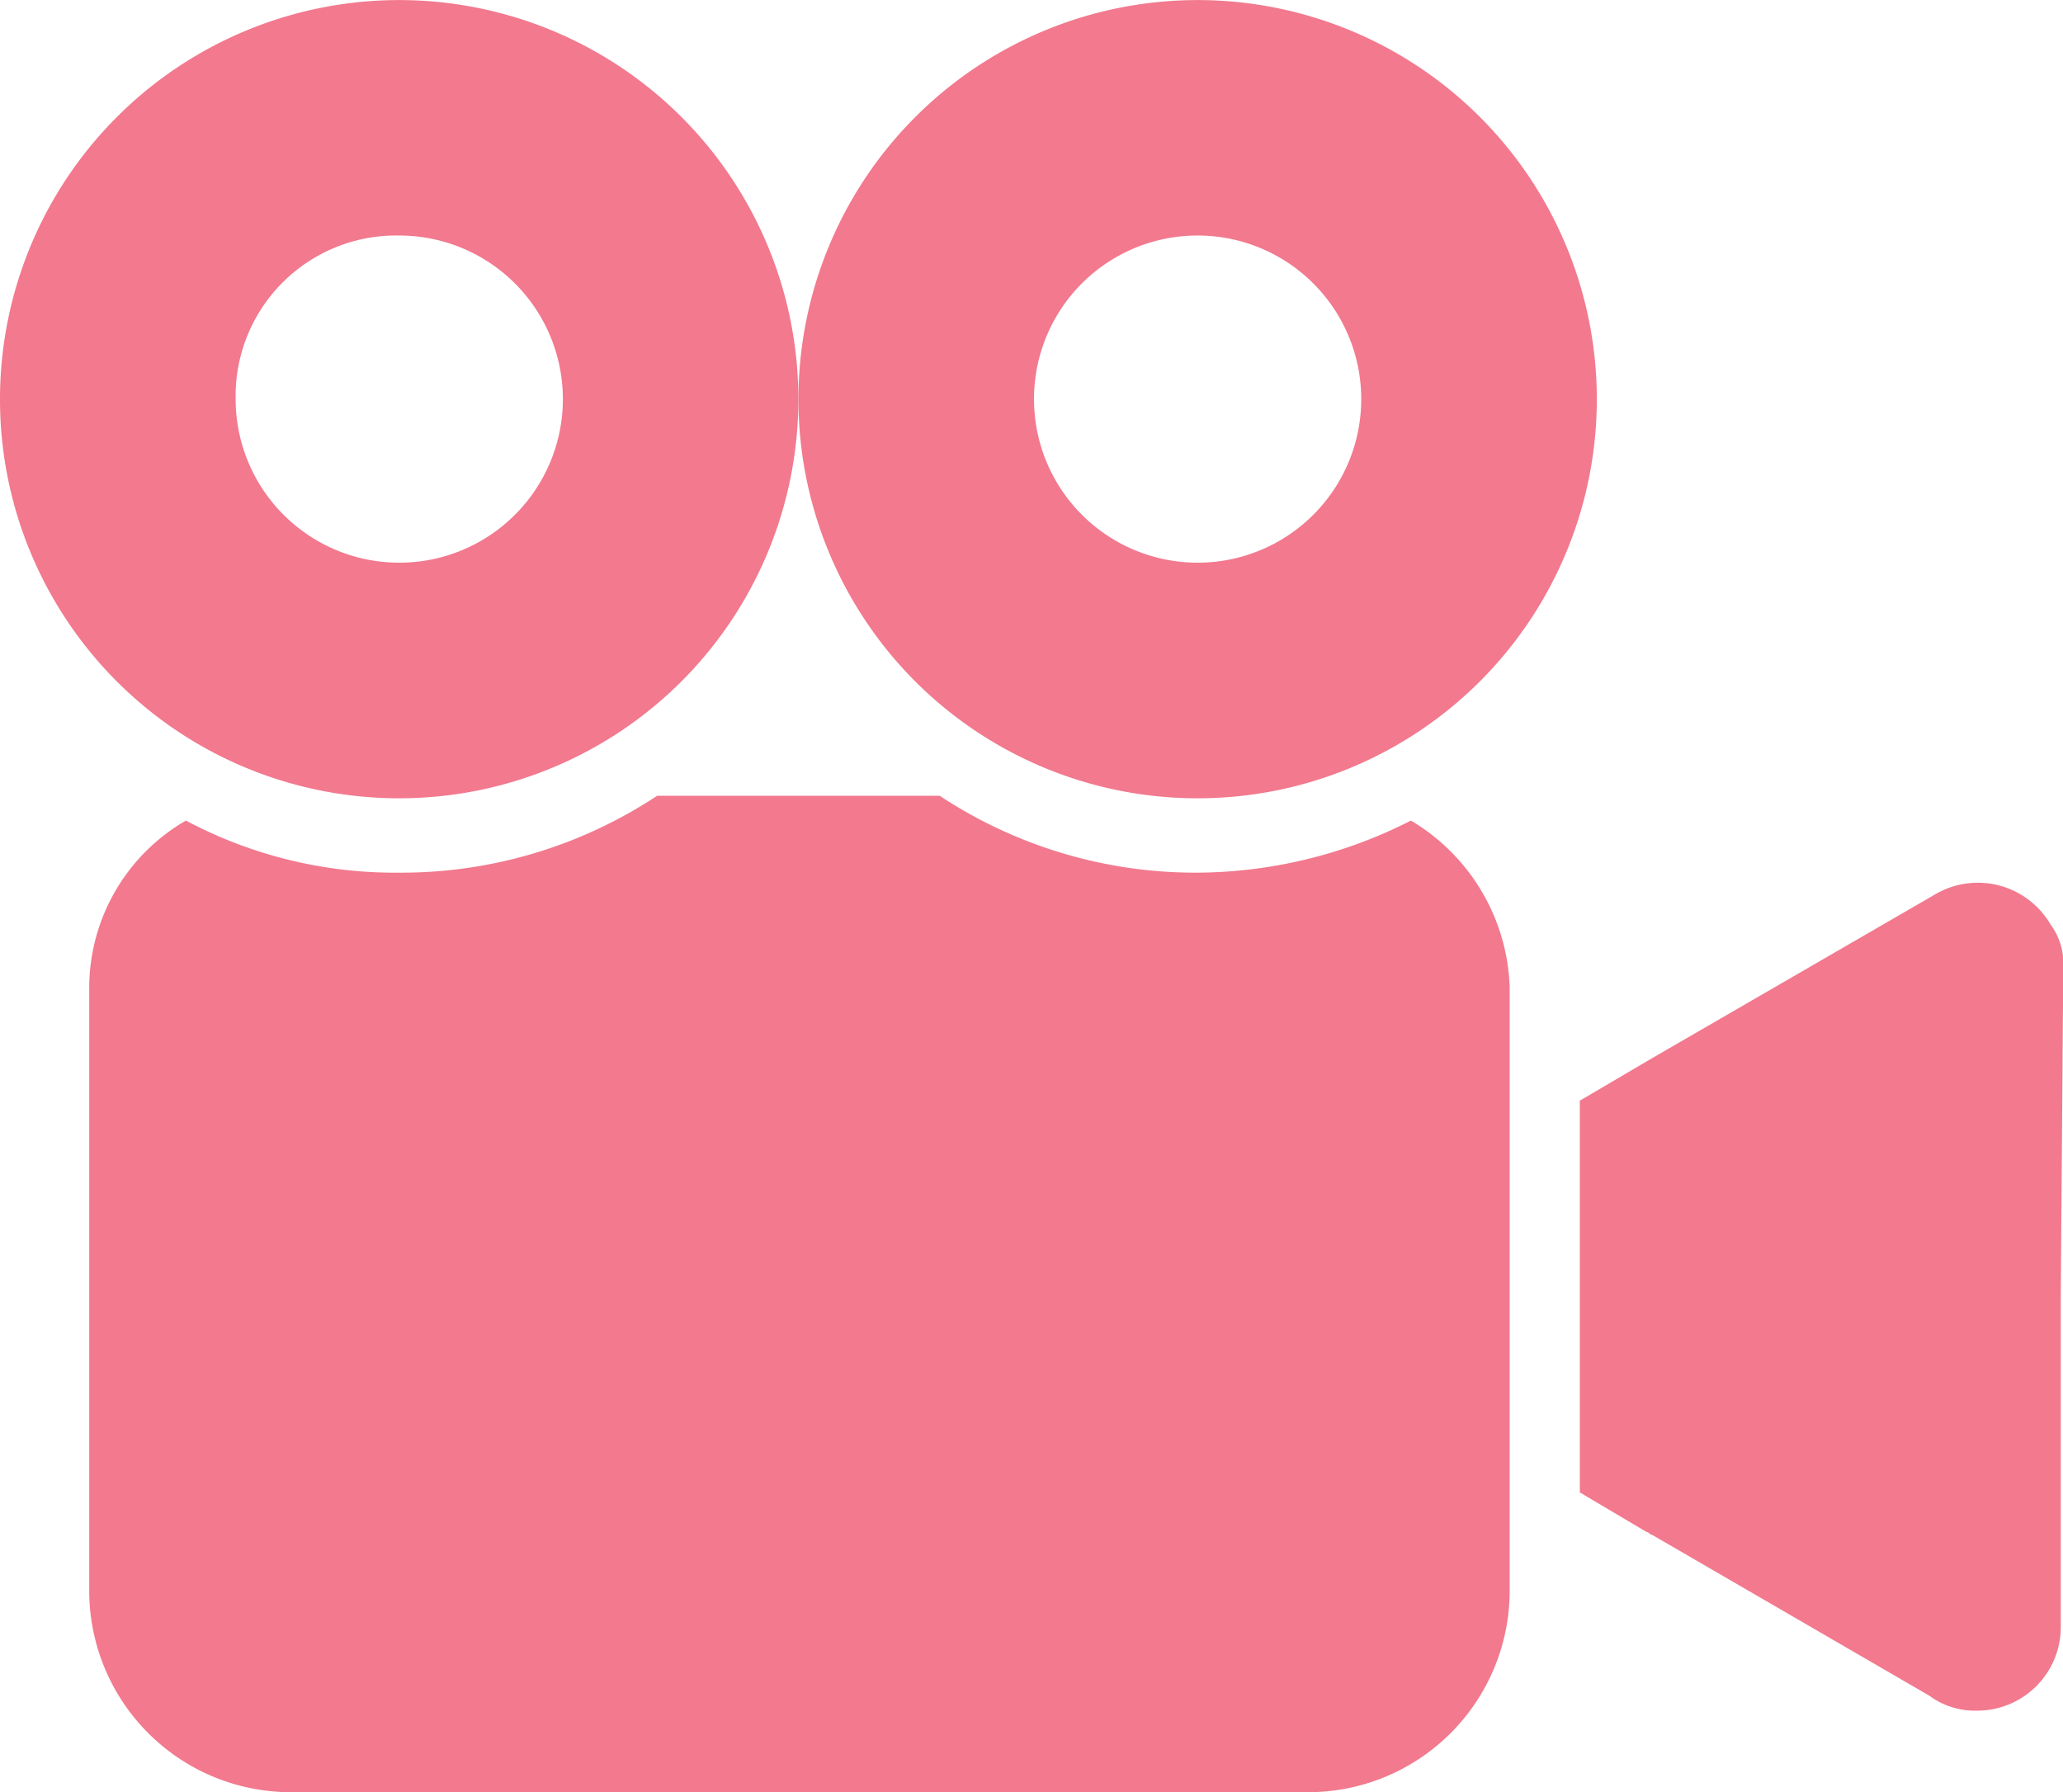
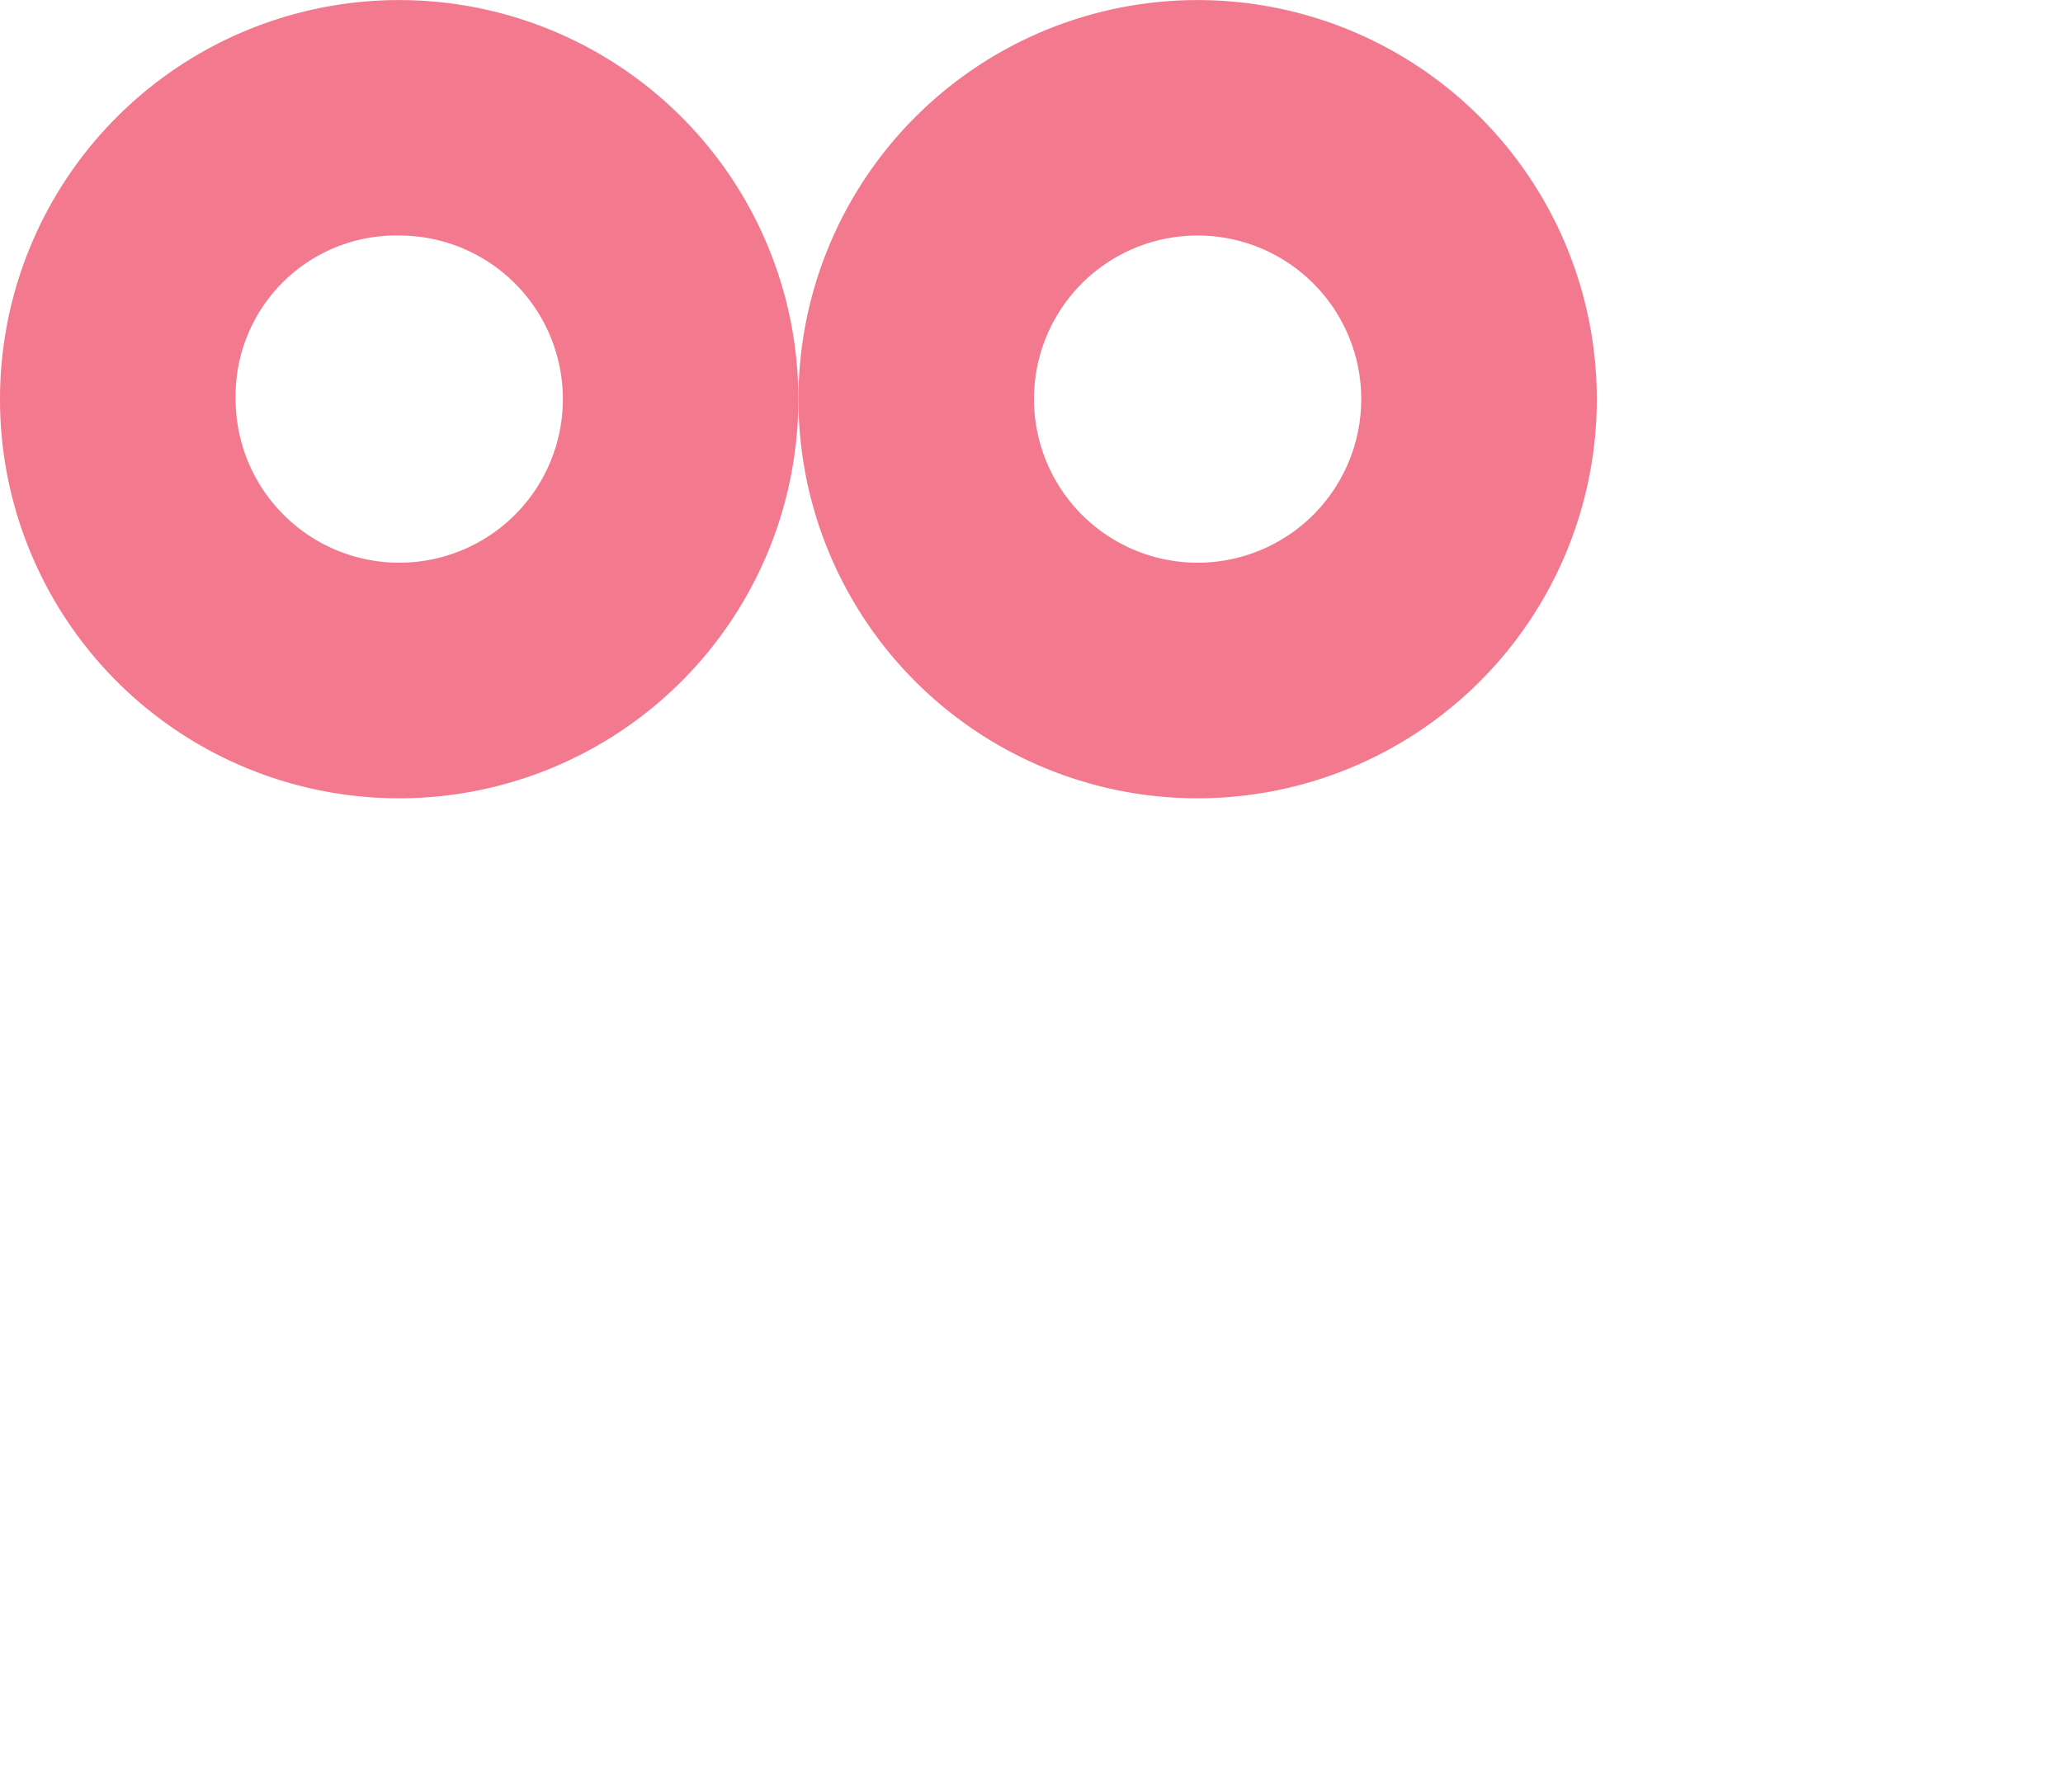
<svg xmlns="http://www.w3.org/2000/svg" width="28.786" height="25.015" viewBox="0 0 28.786 25.015">
  <defs>
    <style>
            .cls-1{fill:#f2798e}
        </style>
  </defs>
  <g id="cinema" transform="translate(0 -21.802)">
    <g id="Group_410" data-name="Group 410" transform="translate(0 21.802)">
      <g id="Group_409" data-name="Group 409">
-         <path id="Path_997" d="M261.378 164.831a1.175 1.175 0 0 0-1.626-.415l-3.944 2.283-1 .588v5.467l.934.554c.035 0 .035.035.069.035l3.875 2.249a1.064 1.064 0 0 0 .657.208 1.167 1.167 0 0 0 1.176-1.176v-4.636l.035-4.567a.906.906 0 0 0-.176-.59z" class="cls-1" data-name="Path 997" transform="translate(-232.764 -151.926)" />
        <path id="Path_998" d="M5.571 32.943A5.57 5.57 0 1 0 0 27.372a5.567 5.567 0 0 0 5.571 5.571zm0-7.854a2.283 2.283 0 1 1-2.283 2.283 2.239 2.239 0 0 1 2.283-2.283z" class="cls-1" data-name="Path 998" transform="translate(0 -21.802)" />
-         <path id="Path_999" d="M32.845 150.548a6.631 6.631 0 0 1-2.975.727 6.47 6.47 0 0 1-3.6-1.073h-3.943a6.47 6.47 0 0 1-3.6 1.073 6.207 6.207 0 0 1-2.975-.727 2.7 2.7 0 0 0-1.349 2.318v8.442a2.813 2.813 0 0 0 2.8 2.8h14.22a2.813 2.813 0 0 0 2.8-2.8v-8.442a2.814 2.814 0 0 0-1.378-2.318z" class="cls-1" data-name="Path 999" transform="translate(-13.158 -139.096)" />
        <path id="Path_1000" d="M134.374 32.943a5.57 5.57 0 1 0-5.57-5.57 5.567 5.567 0 0 0 5.57 5.57zm0-7.854a2.283 2.283 0 1 1-2.283 2.283 2.281 2.281 0 0 1 2.283-2.283z" class="cls-1" data-name="Path 1000" transform="translate(-117.663 -21.802)" />
      </g>
    </g>
  </g>
</svg>